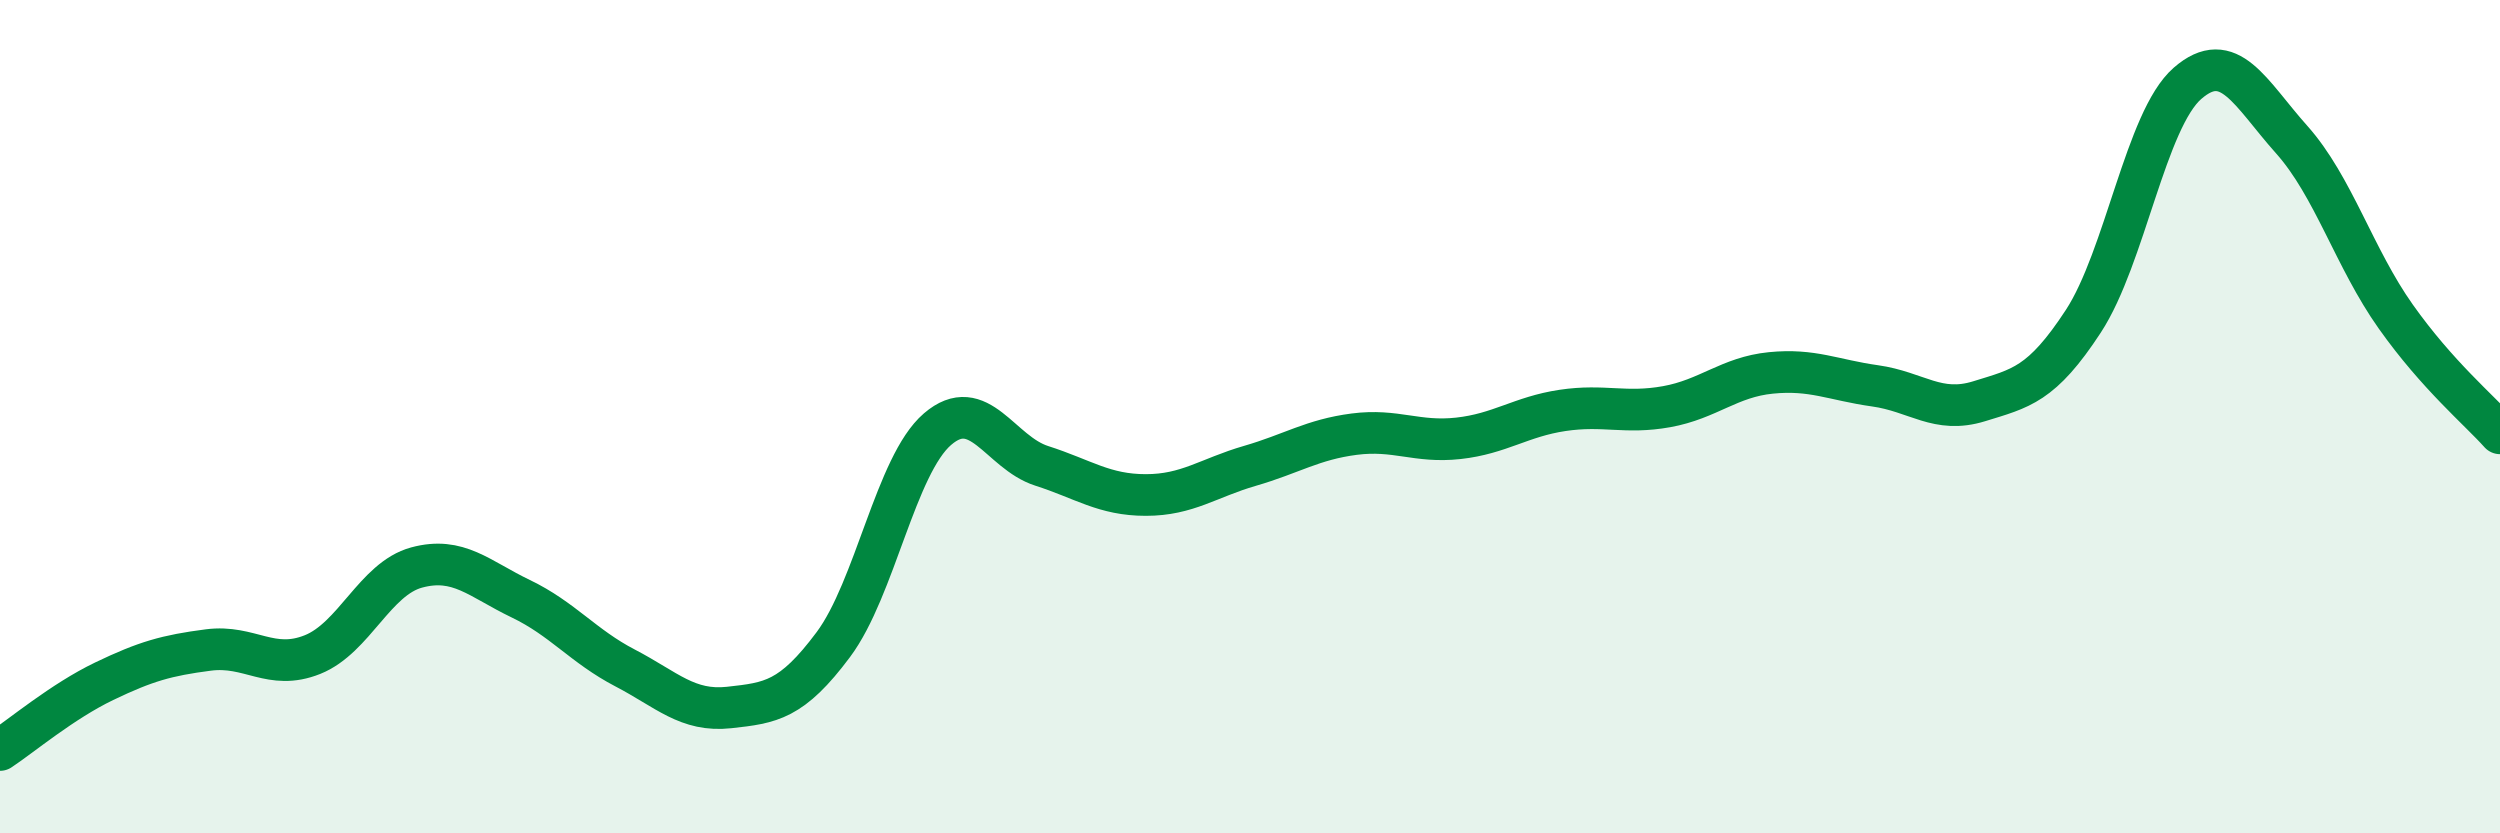
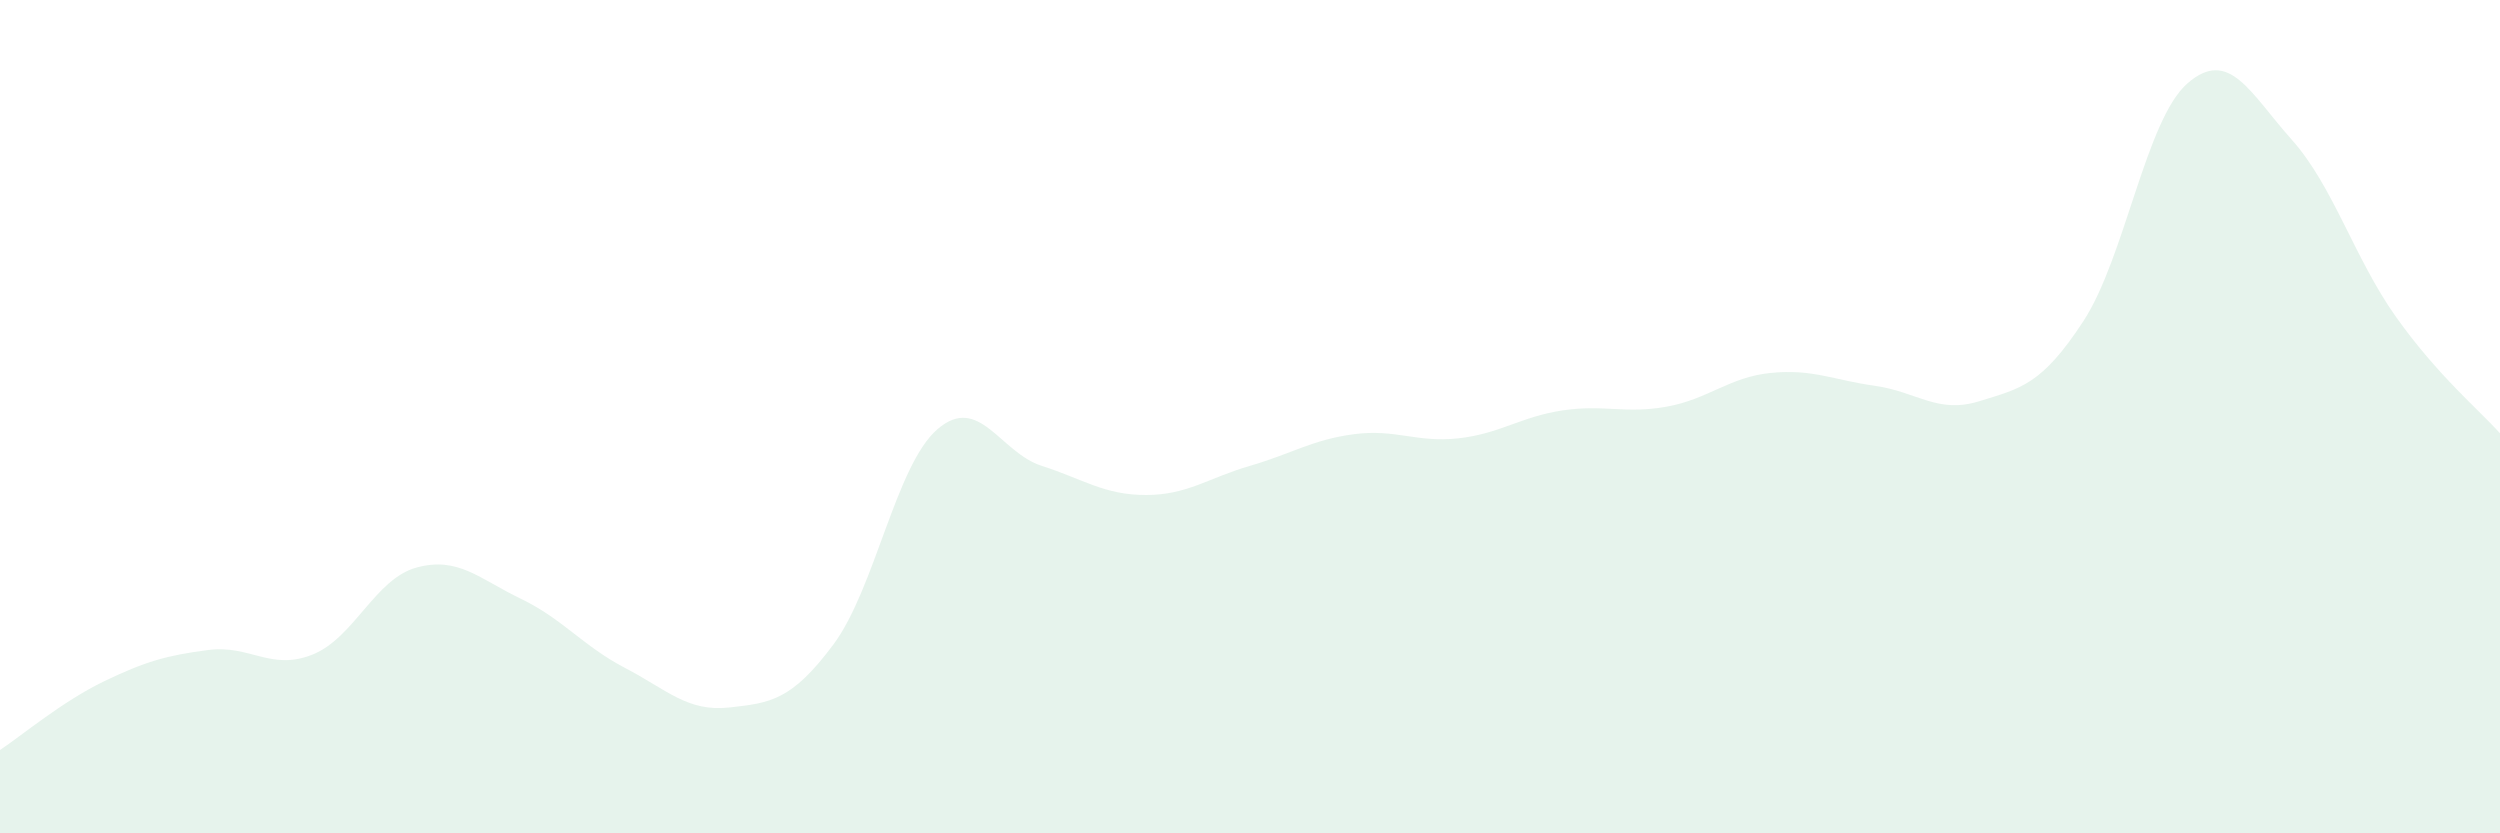
<svg xmlns="http://www.w3.org/2000/svg" width="60" height="20" viewBox="0 0 60 20">
  <path d="M 0,18 C 0.5,17.67 1.5,16.83 2.5,16.35 C 3.5,15.87 4,15.73 5,15.6 C 6,15.47 6.5,16.11 7.5,15.71 C 8.5,15.31 9,13.89 10,13.62 C 11,13.35 11.5,13.89 12.5,14.37 C 13.5,14.85 14,15.51 15,16.03 C 16,16.55 16.5,17.09 17.5,16.98 C 18.5,16.87 19,16.81 20,15.47 C 21,14.13 21.5,11.16 22.5,10.3 C 23.5,9.44 24,10.86 25,11.18 C 26,11.5 26.5,11.88 27.5,11.88 C 28.5,11.88 29,11.47 30,11.18 C 31,10.89 31.5,10.55 32.5,10.42 C 33.5,10.29 34,10.63 35,10.52 C 36,10.41 36.5,10 37.5,9.85 C 38.5,9.7 39,9.94 40,9.76 C 41,9.58 41.5,9.05 42.5,8.95 C 43.5,8.85 44,9.12 45,9.26 C 46,9.4 46.5,9.94 47.5,9.63 C 48.5,9.32 49,9.24 50,7.71 C 51,6.18 51.5,2.87 52.5,2 C 53.5,1.13 54,2.23 55,3.35 C 56,4.47 56.5,6.19 57.5,7.6 C 58.5,9.01 59.5,9.84 60,10.4L60 20L0 20Z" fill="#008740" opacity="0.1" stroke-linecap="round" stroke-linejoin="round" />
-   <path d="M 0,18 C 0.5,17.67 1.5,16.83 2.5,16.35 C 3.5,15.87 4,15.73 5,15.6 C 6,15.47 6.5,16.11 7.5,15.71 C 8.5,15.31 9,13.89 10,13.62 C 11,13.35 11.5,13.89 12.5,14.37 C 13.5,14.85 14,15.51 15,16.03 C 16,16.55 16.5,17.09 17.5,16.98 C 18.5,16.87 19,16.81 20,15.47 C 21,14.13 21.5,11.16 22.5,10.3 C 23.5,9.44 24,10.86 25,11.18 C 26,11.5 26.5,11.88 27.5,11.88 C 28.5,11.88 29,11.47 30,11.18 C 31,10.89 31.5,10.55 32.5,10.42 C 33.5,10.29 34,10.63 35,10.52 C 36,10.41 36.5,10 37.5,9.85 C 38.5,9.7 39,9.94 40,9.76 C 41,9.58 41.5,9.05 42.5,8.95 C 43.5,8.85 44,9.12 45,9.26 C 46,9.4 46.5,9.94 47.5,9.63 C 48.5,9.32 49,9.24 50,7.71 C 51,6.18 51.5,2.87 52.5,2 C 53.5,1.13 54,2.23 55,3.35 C 56,4.47 56.5,6.19 57.5,7.6 C 58.5,9.01 59.5,9.84 60,10.4" stroke="#008740" stroke-width="1" fill="none" stroke-linecap="round" stroke-linejoin="round" />
</svg>